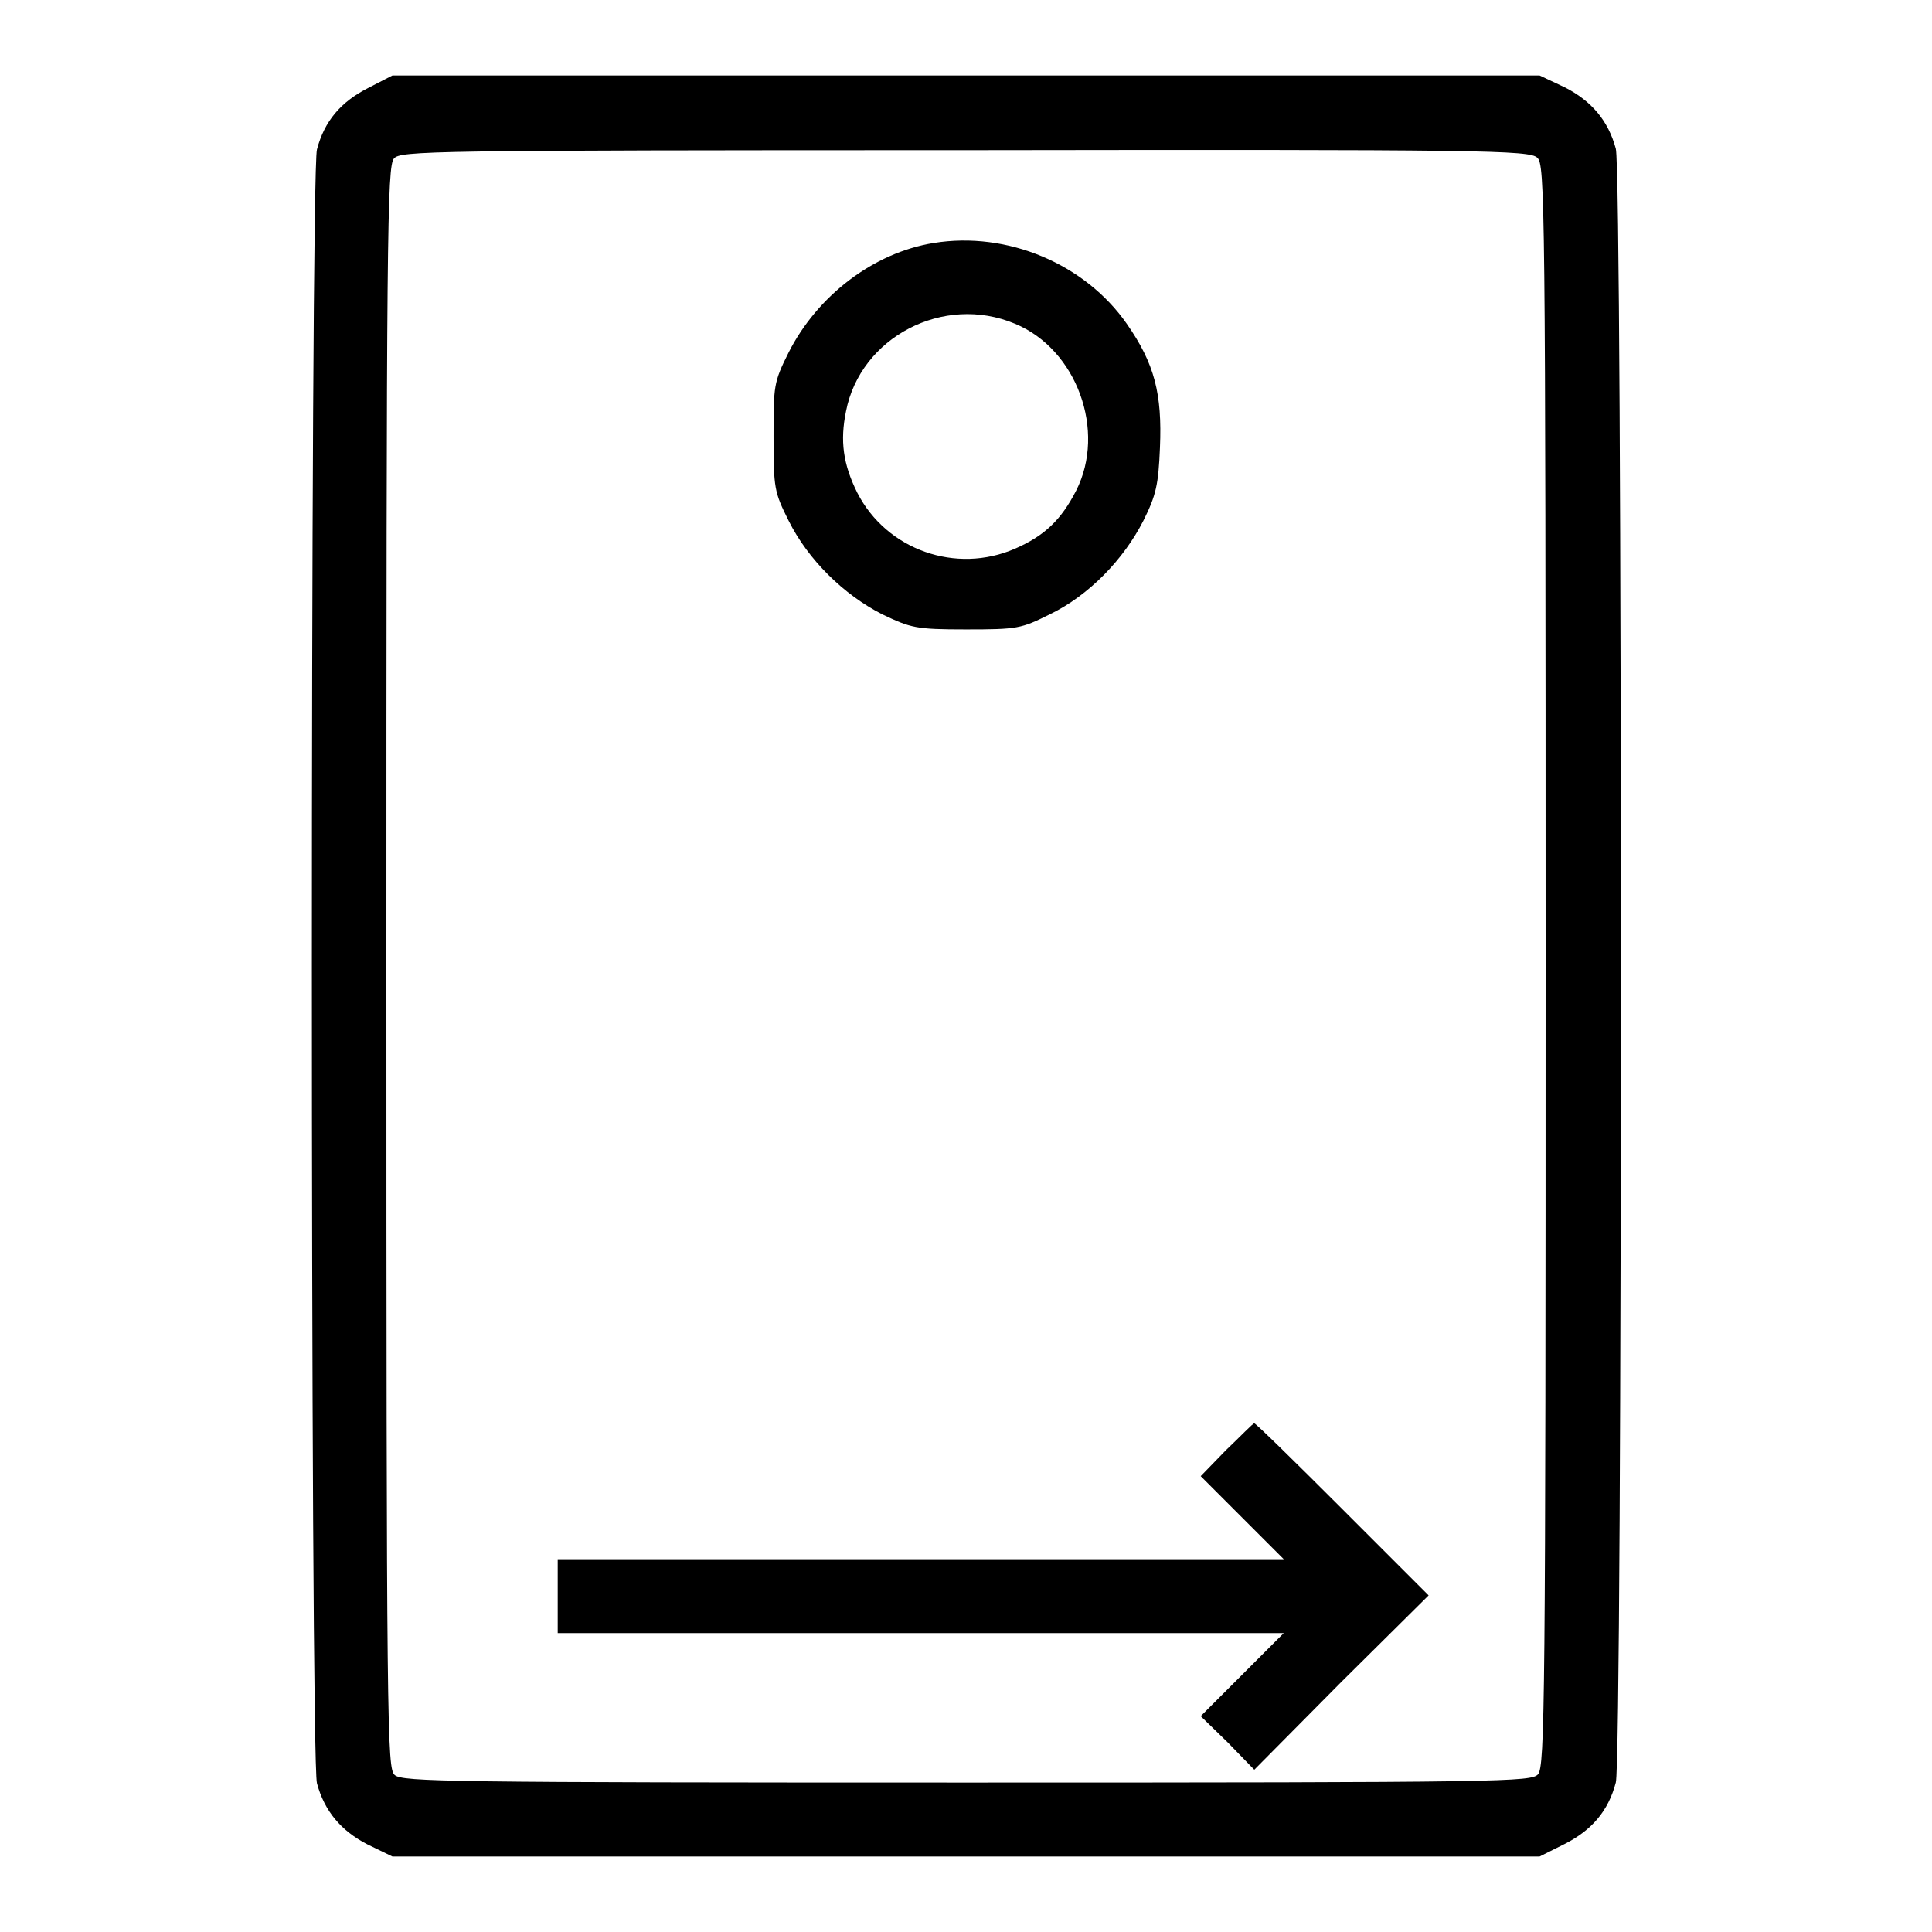
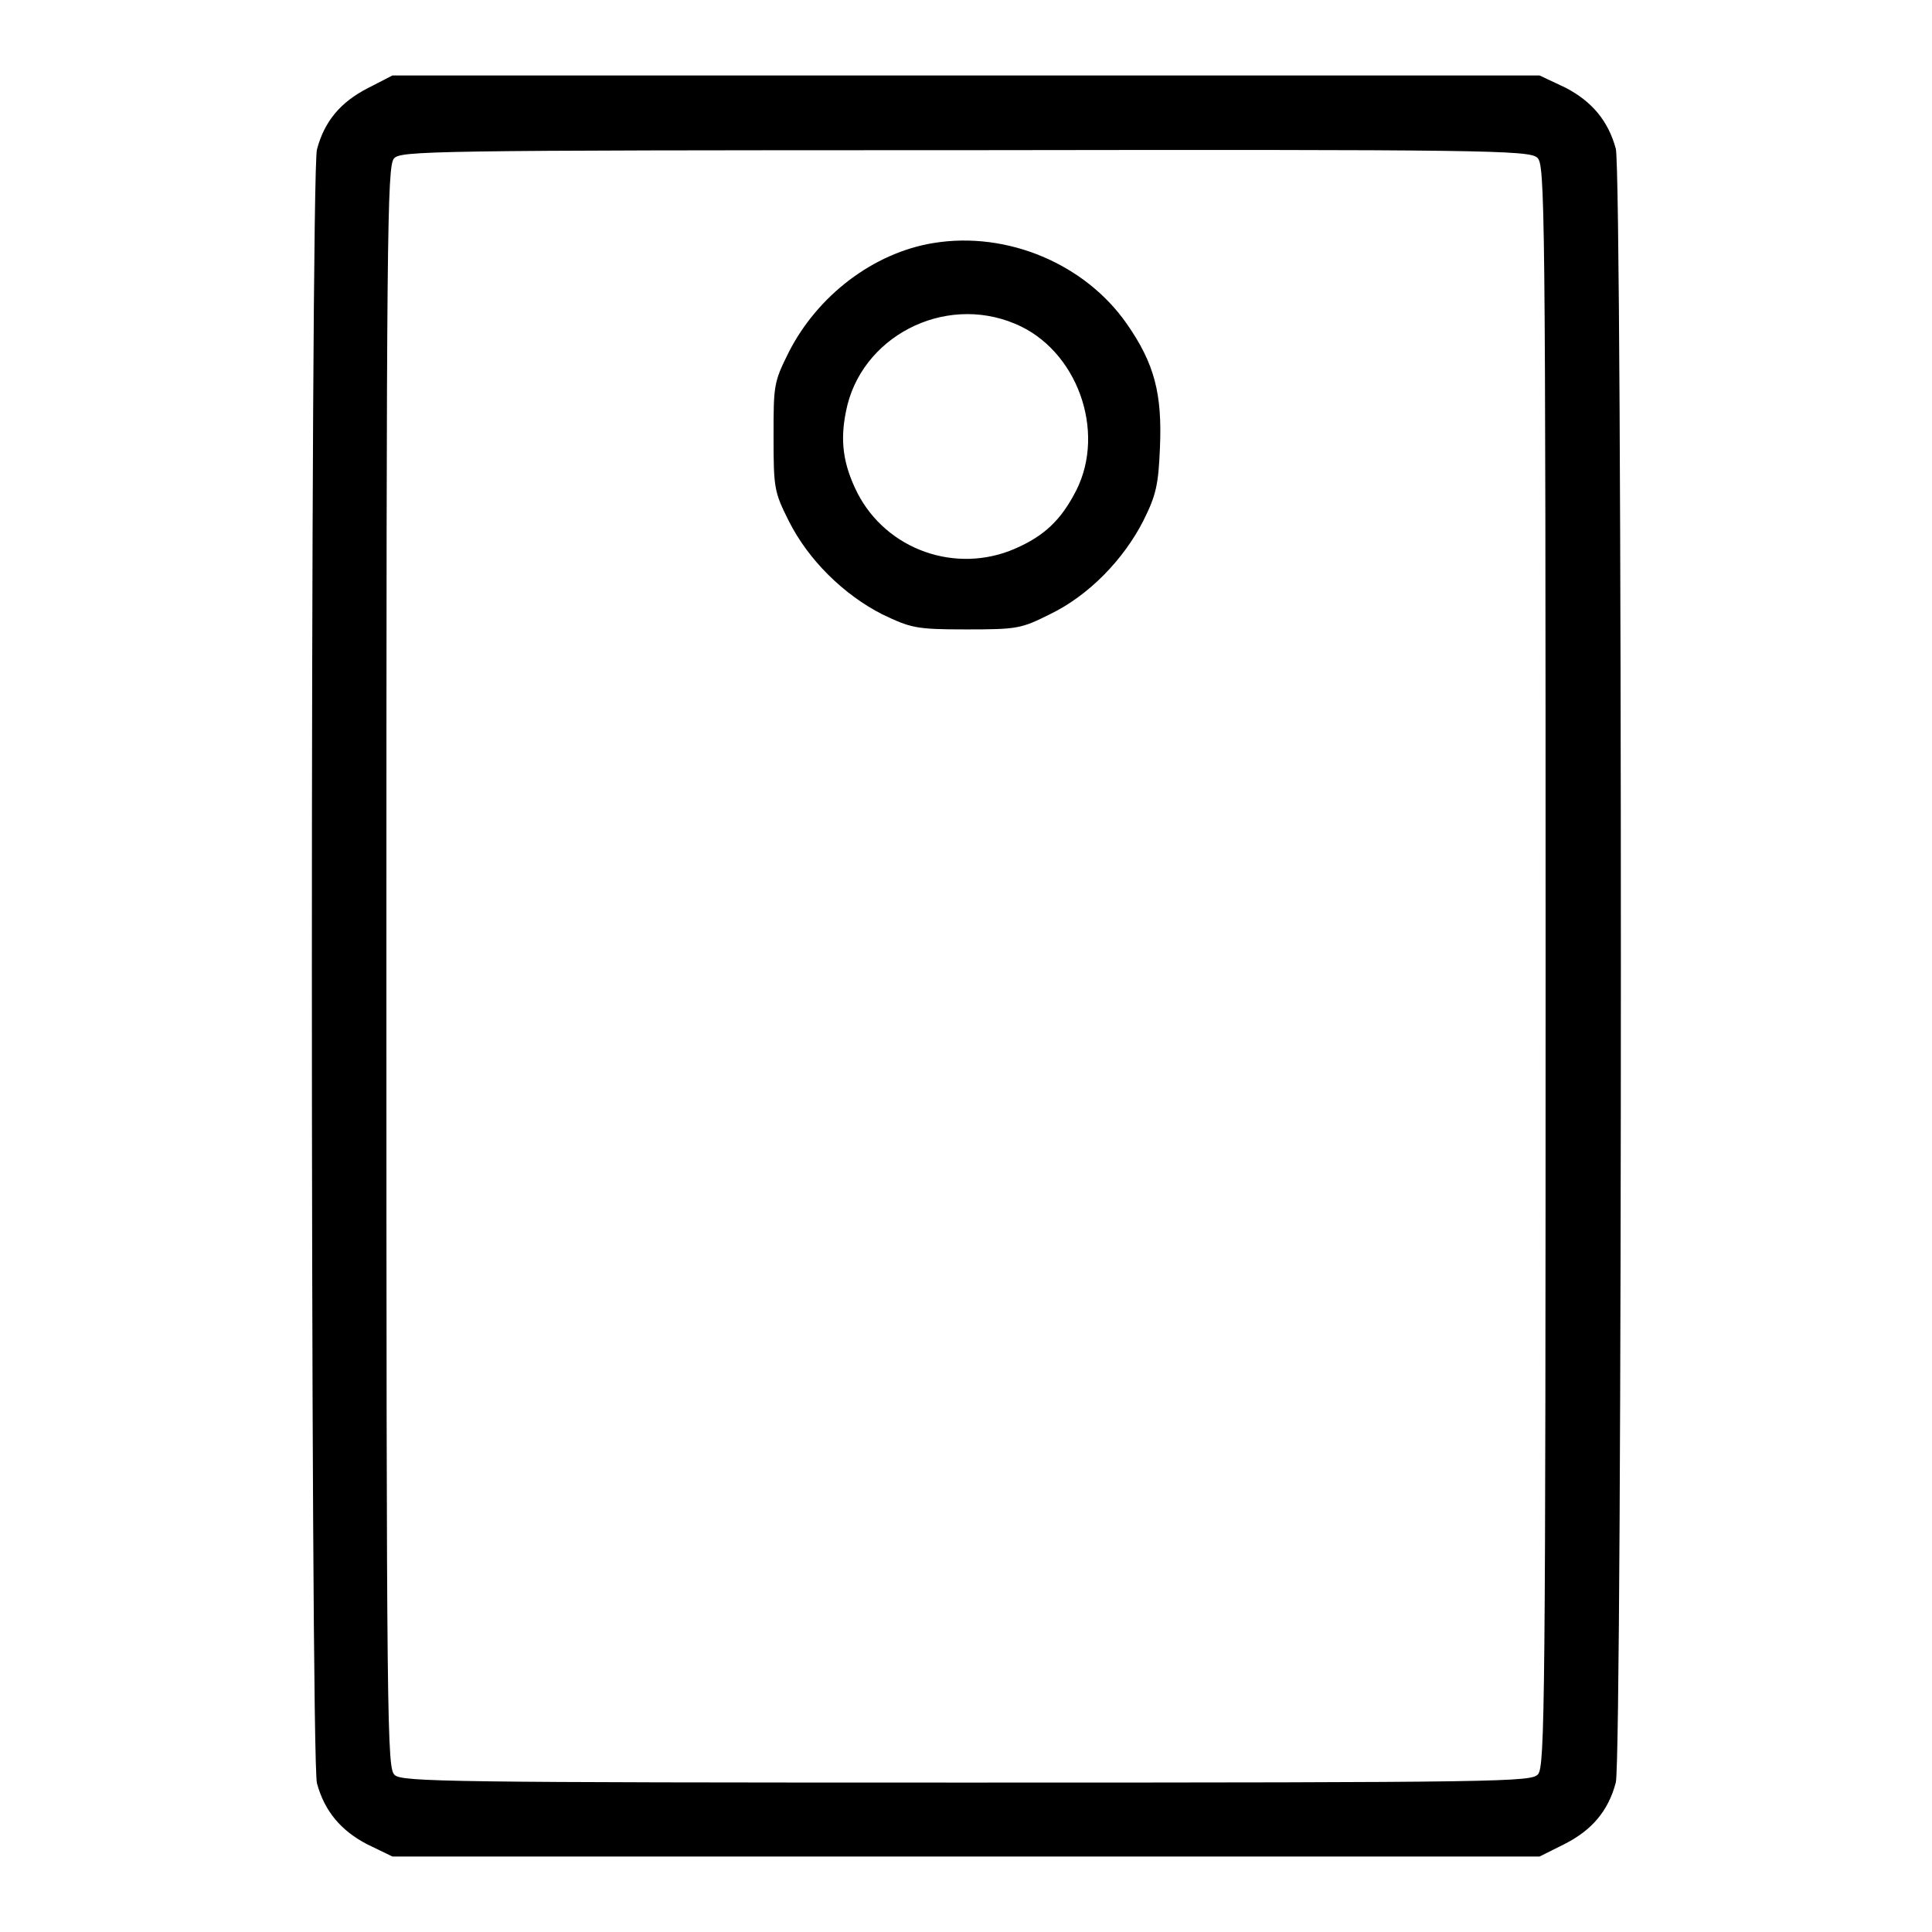
<svg xmlns="http://www.w3.org/2000/svg" version="1.1" x="0px" y="0px" viewBox="0 0 256 256" enable-background="new 0 0 256 256" xml:space="preserve">
  <g>
    <g>
      <g>
        <path fill="#000000" d="M48.7,11.7C45.2,13.5,43,16,42,19.8c-0.9,3.1-0.9,213.4,0,216.5c1,3.7,3.2,6.3,6.7,8.1L52,246h76h76l3.4-1.7c3.5-1.8,5.7-4.3,6.7-8.1c0.9-3.1,0.9-213.4,0-216.5c-1-3.7-3.2-6.3-6.7-8.1L204,10h-76H52L48.7,11.7z M203.7,20.9c1,0.9,1.1,5.1,1.1,107c0,97.8-0.1,106.1-1,107.2c-0.9,1-4.1,1.1-75.7,1.1c-68.7,0-74.8-0.1-75.8-1c-1-0.9-1.1-5.1-1.1-107c0-97.8,0.1-106.1,1-107.2c0.9-1,4.1-1.1,75.7-1.1C196.5,19.8,202.7,19.9,203.7,20.9z" />
        <path fill="#000000" d="M123.7,32.2c-8,1.3-15.4,7-19.2,14.5c-2,4-2,4.4-2,11.2c0,6.8,0.1,7.3,2,11.1c2.6,5.2,7.3,9.8,12.4,12.4c3.8,1.8,4.4,2,11.1,2c6.8,0,7.3-0.1,11.1-2c5.2-2.5,9.8-7.3,12.4-12.4c1.7-3.4,2-4.8,2.2-9.7c0.3-7.1-0.7-11.1-4.4-16.4C143.8,35,133.5,30.6,123.7,32.2z M134.5,42.9c8.2,3.4,12.1,14.2,8.1,22.1c-2,3.9-4.2,6-8.1,7.7c-7.8,3.4-17,0.2-20.9-7.4c-1.9-3.8-2.3-6.9-1.5-10.8C114,44.7,125,38.9,134.5,42.9z" />
-         <path fill="#000000" d="M162.4,192.2l-3.3,3.4l5.5,5.5l5.5,5.5H122H73.9v4.9v4.9H122h48.1l-5.5,5.5l-5.5,5.5l3.6,3.5l3.5,3.6l11.5-11.6l11.6-11.5l-11.4-11.4c-6.3-6.3-11.5-11.4-11.7-11.4S164.3,190.4,162.4,192.2z" />
      </g>
    </g>
  </g>
</svg>